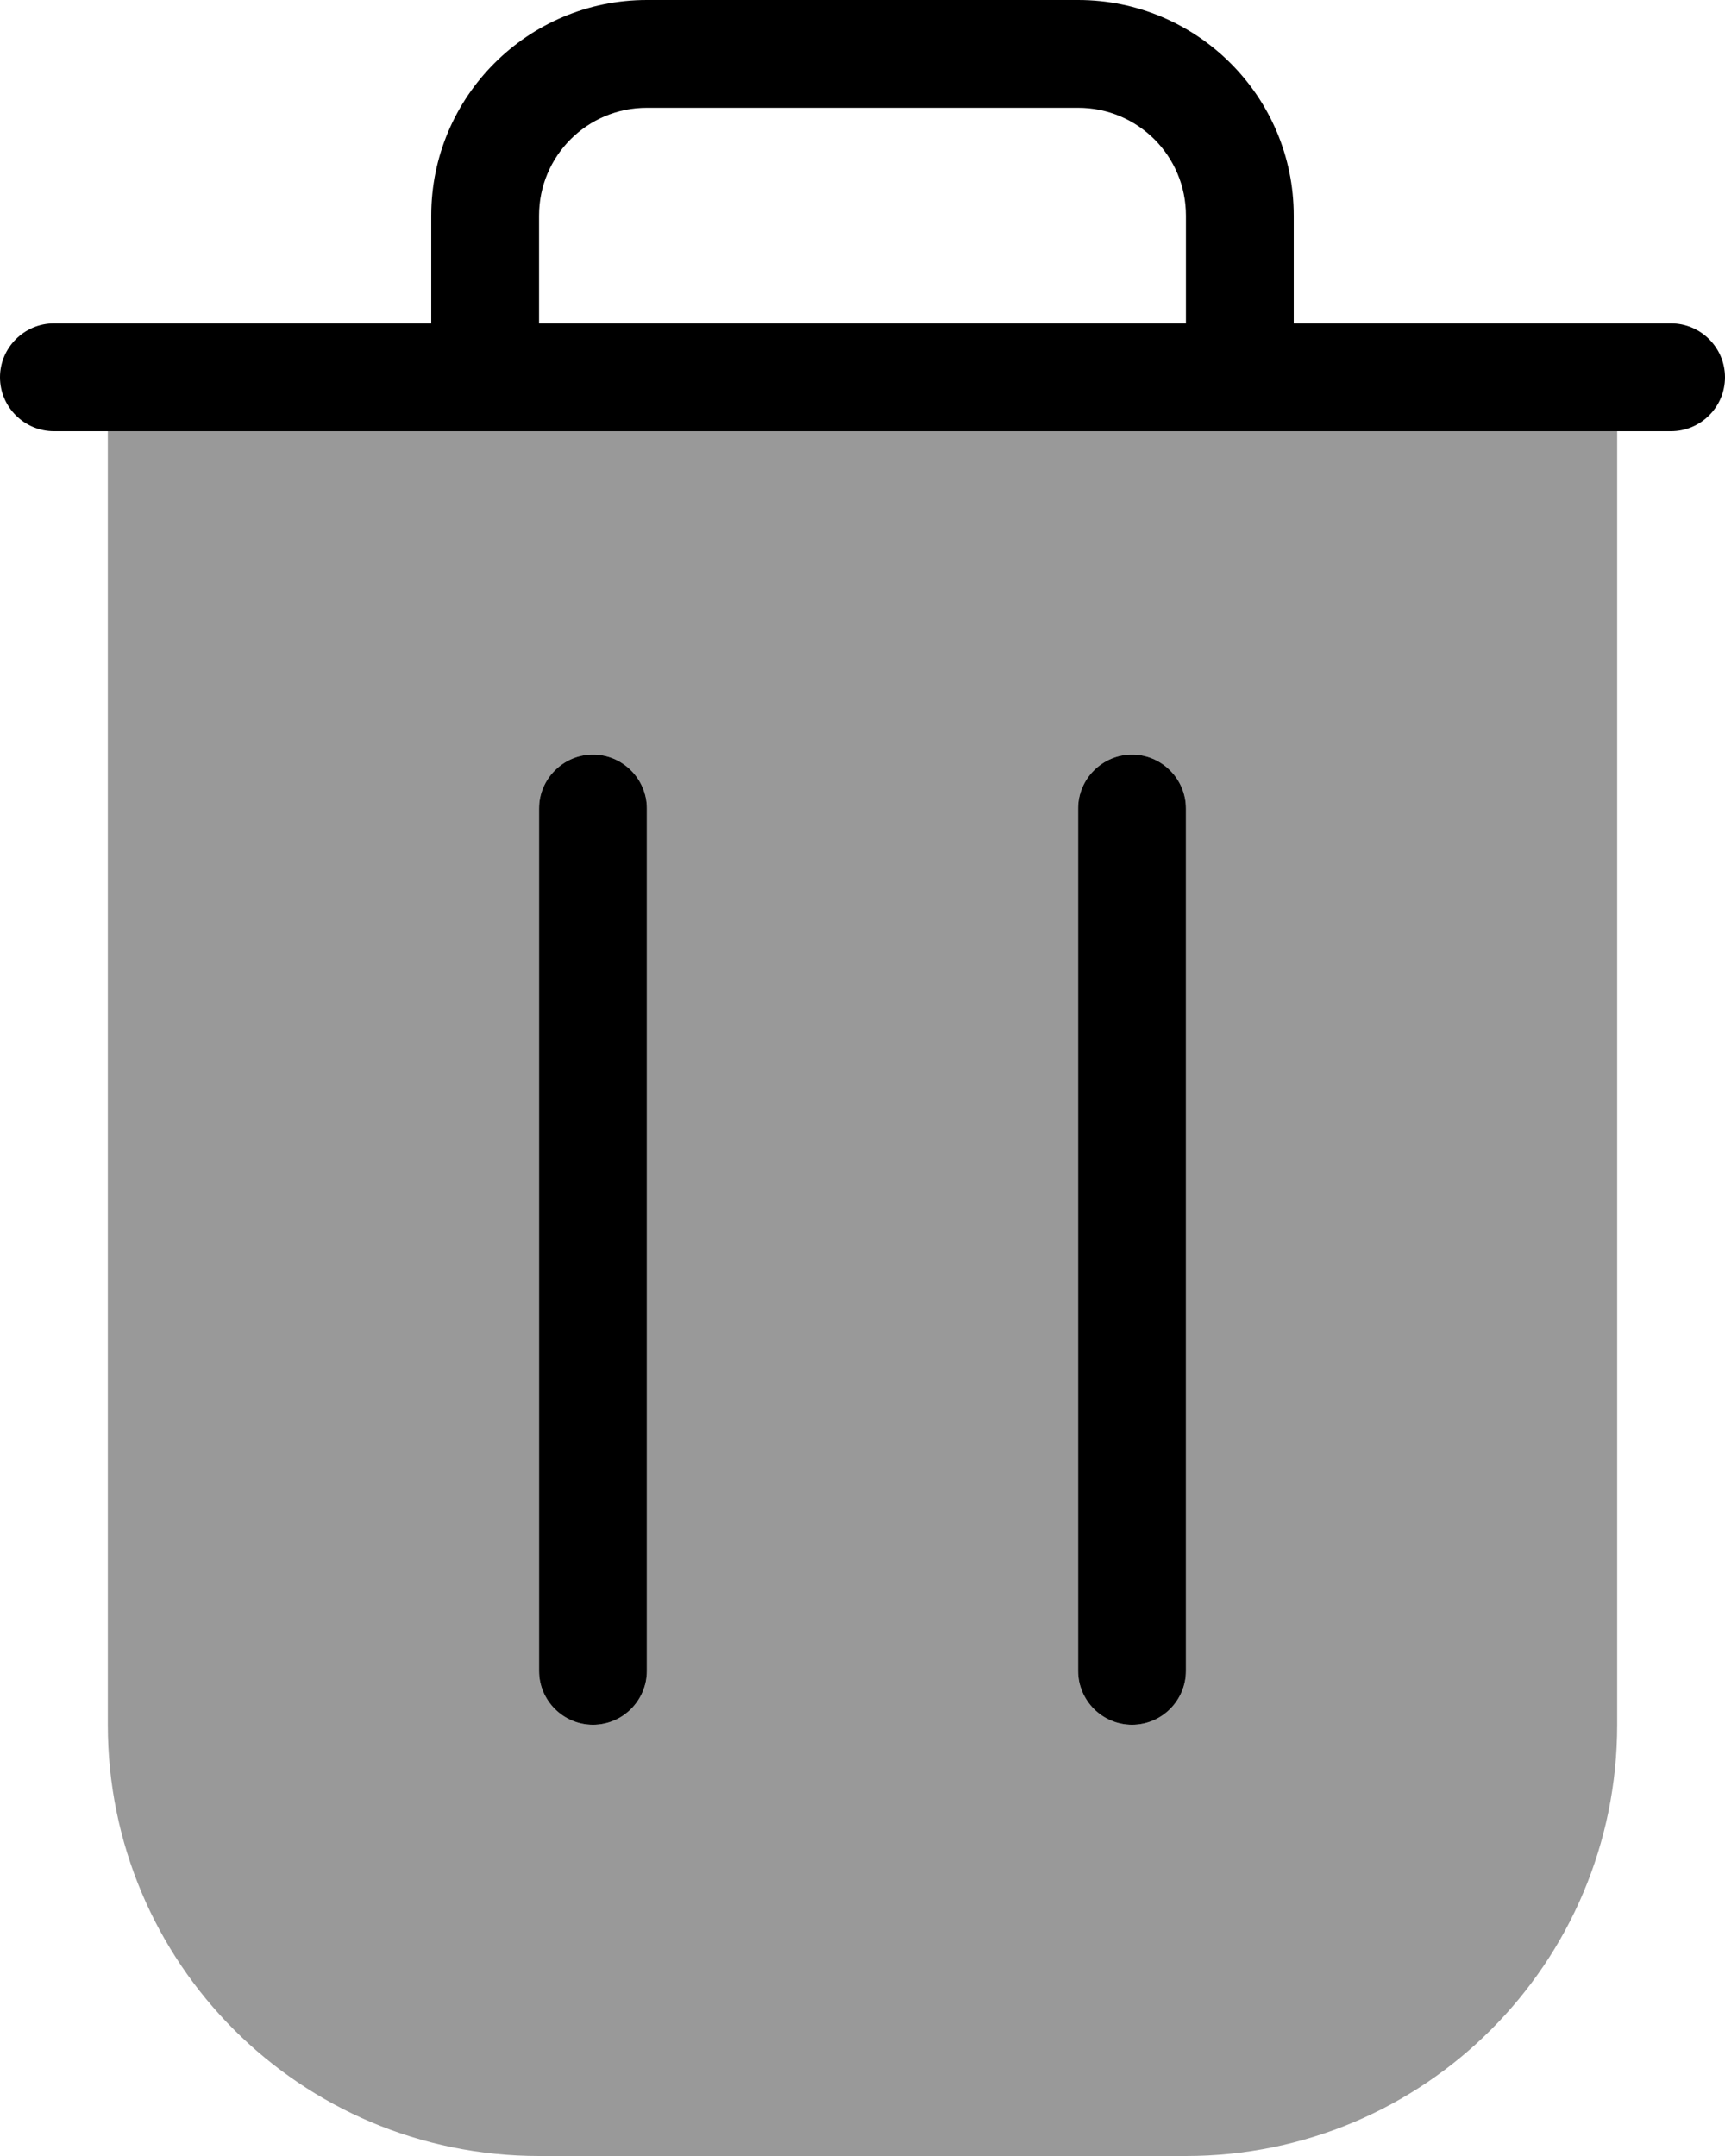
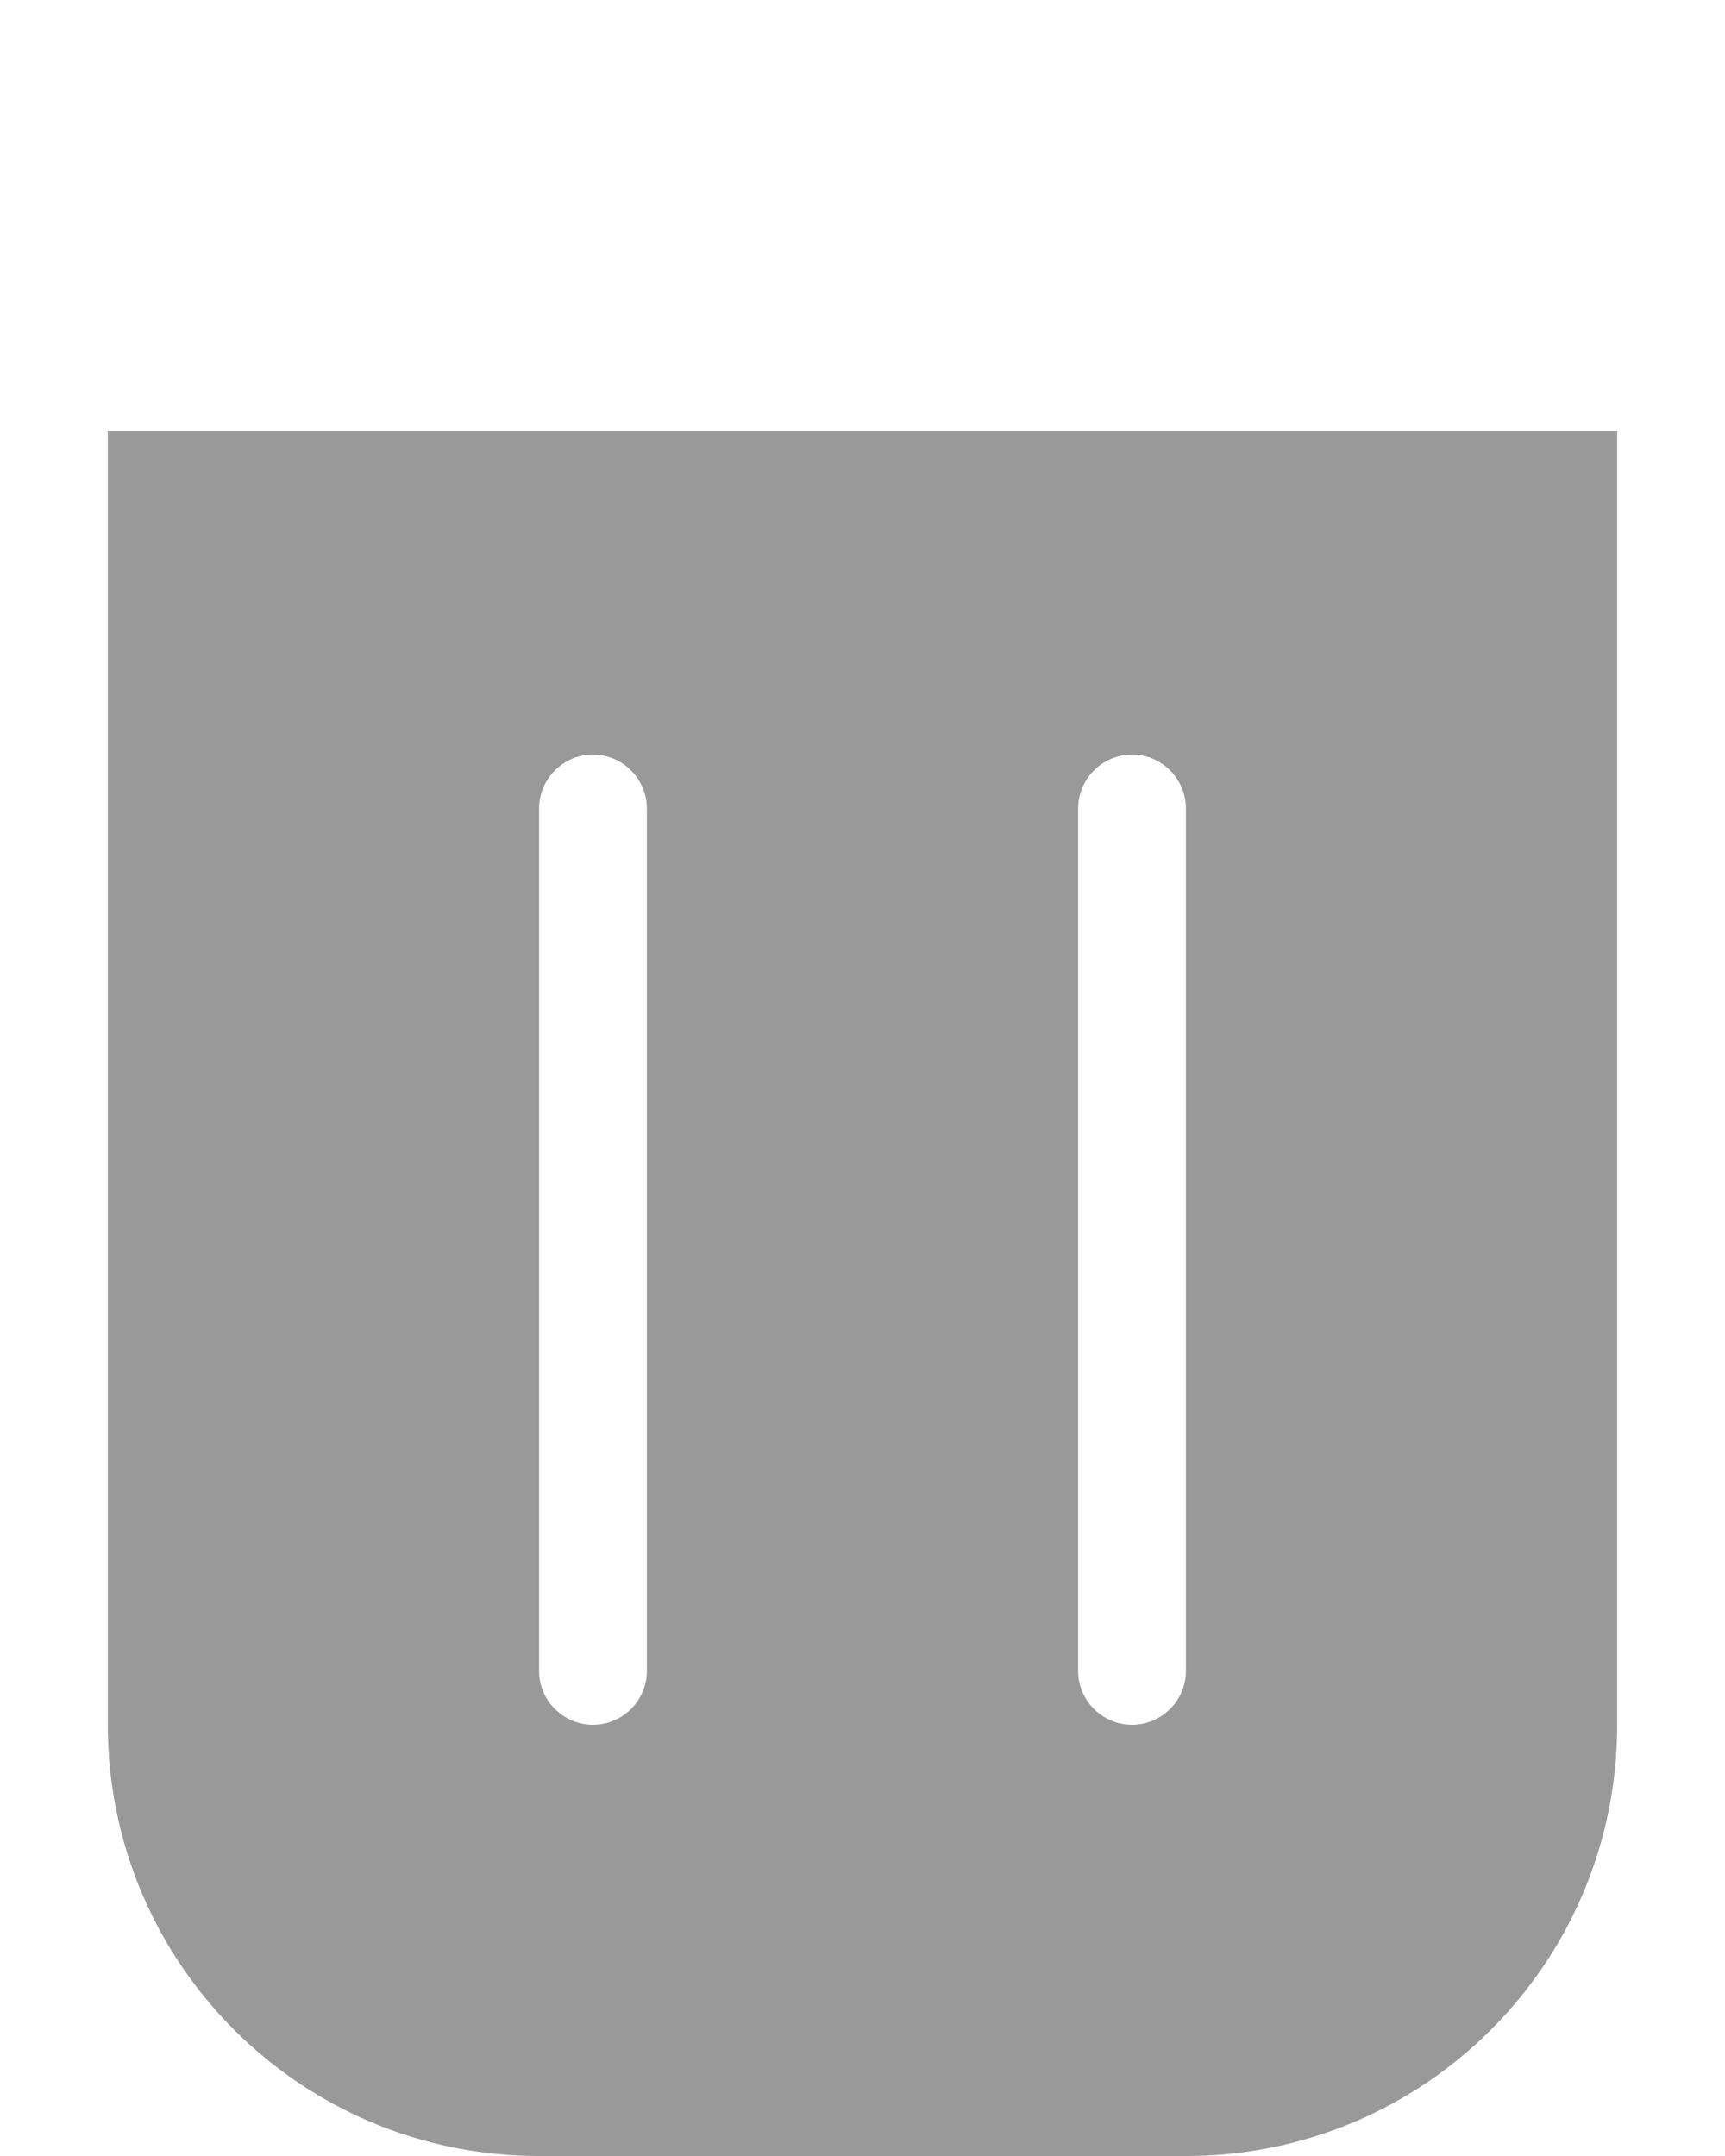
<svg xmlns="http://www.w3.org/2000/svg" viewBox="0 0 448 560">
  <path style="fill:currentColor;opacity:.4" d="M28 112l392 0 0 336c0 61.9-50.1 112-112 112l-168 0C78.1 560 28 509.9 28 448l0-336zm112 98l0 224c0 7.7 6.3 14 14 14s14-6.3 14-14l0-224c0-7.7-6.3-14-14-14s-14 6.3-14 14zm140 0l0 224c0 7.7 6.3 14 14 14s14-6.3 14-14l0-224c0-7.7-6.3-14-14-14s-14 6.3-14 14z" />
-   <path style="fill:currentColor;opacity:1" d="M168 0c-30.9 0-56 25.1-56 56l0 28-98 0C6.3 84 0 90.3 0 98s6.3 14 14 14l420 0c7.7 0 14-6.3 14-14s-6.3-14-14-14l-98 0 0-28c0-30.9-25.1-56-56-56L168 0zM308 84l-168 0 0-28c0-15.5 12.5-28 28-28l112 0c15.5 0 28 12.5 28 28l0 28zM168 210c0-7.7-6.3-14-14-14s-14 6.3-14 14l0 224c0 7.7 6.3 14 14 14s14-6.3 14-14l0-224zm140 0c0-7.7-6.3-14-14-14s-14 6.3-14 14l0 224c0 7.7 6.3 14 14 14s14-6.3 14-14l0-224z" />
</svg>